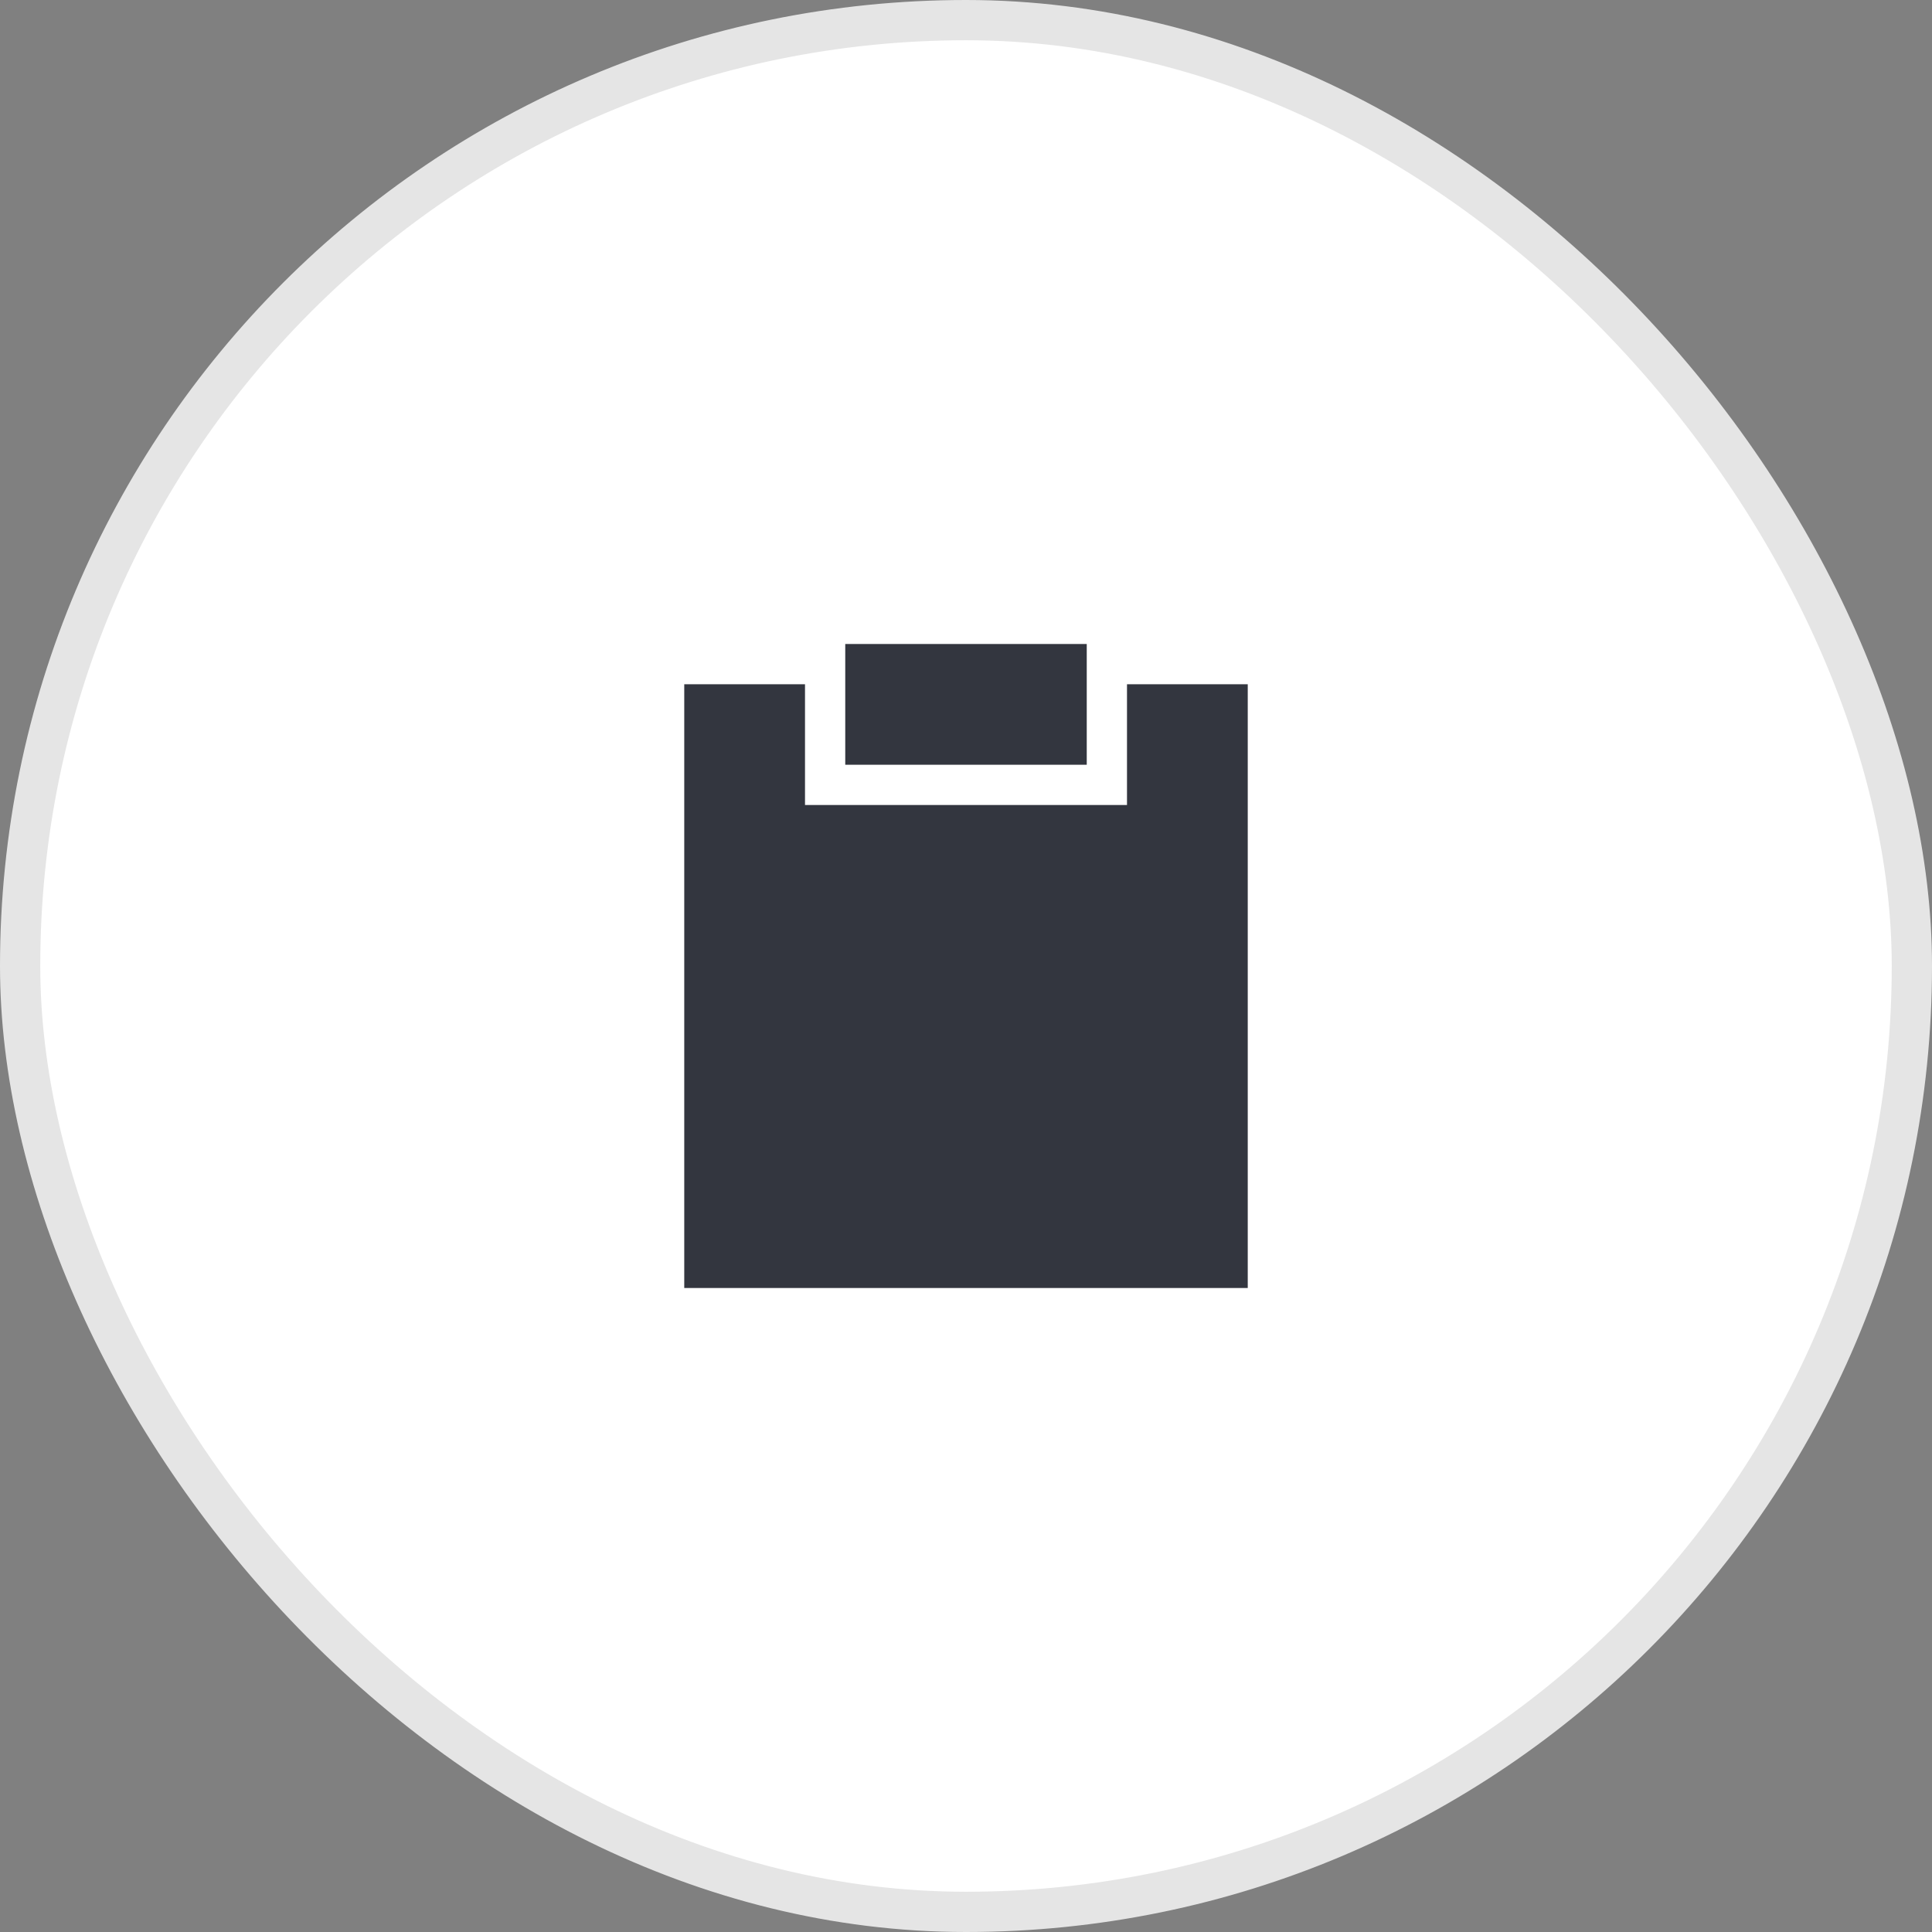
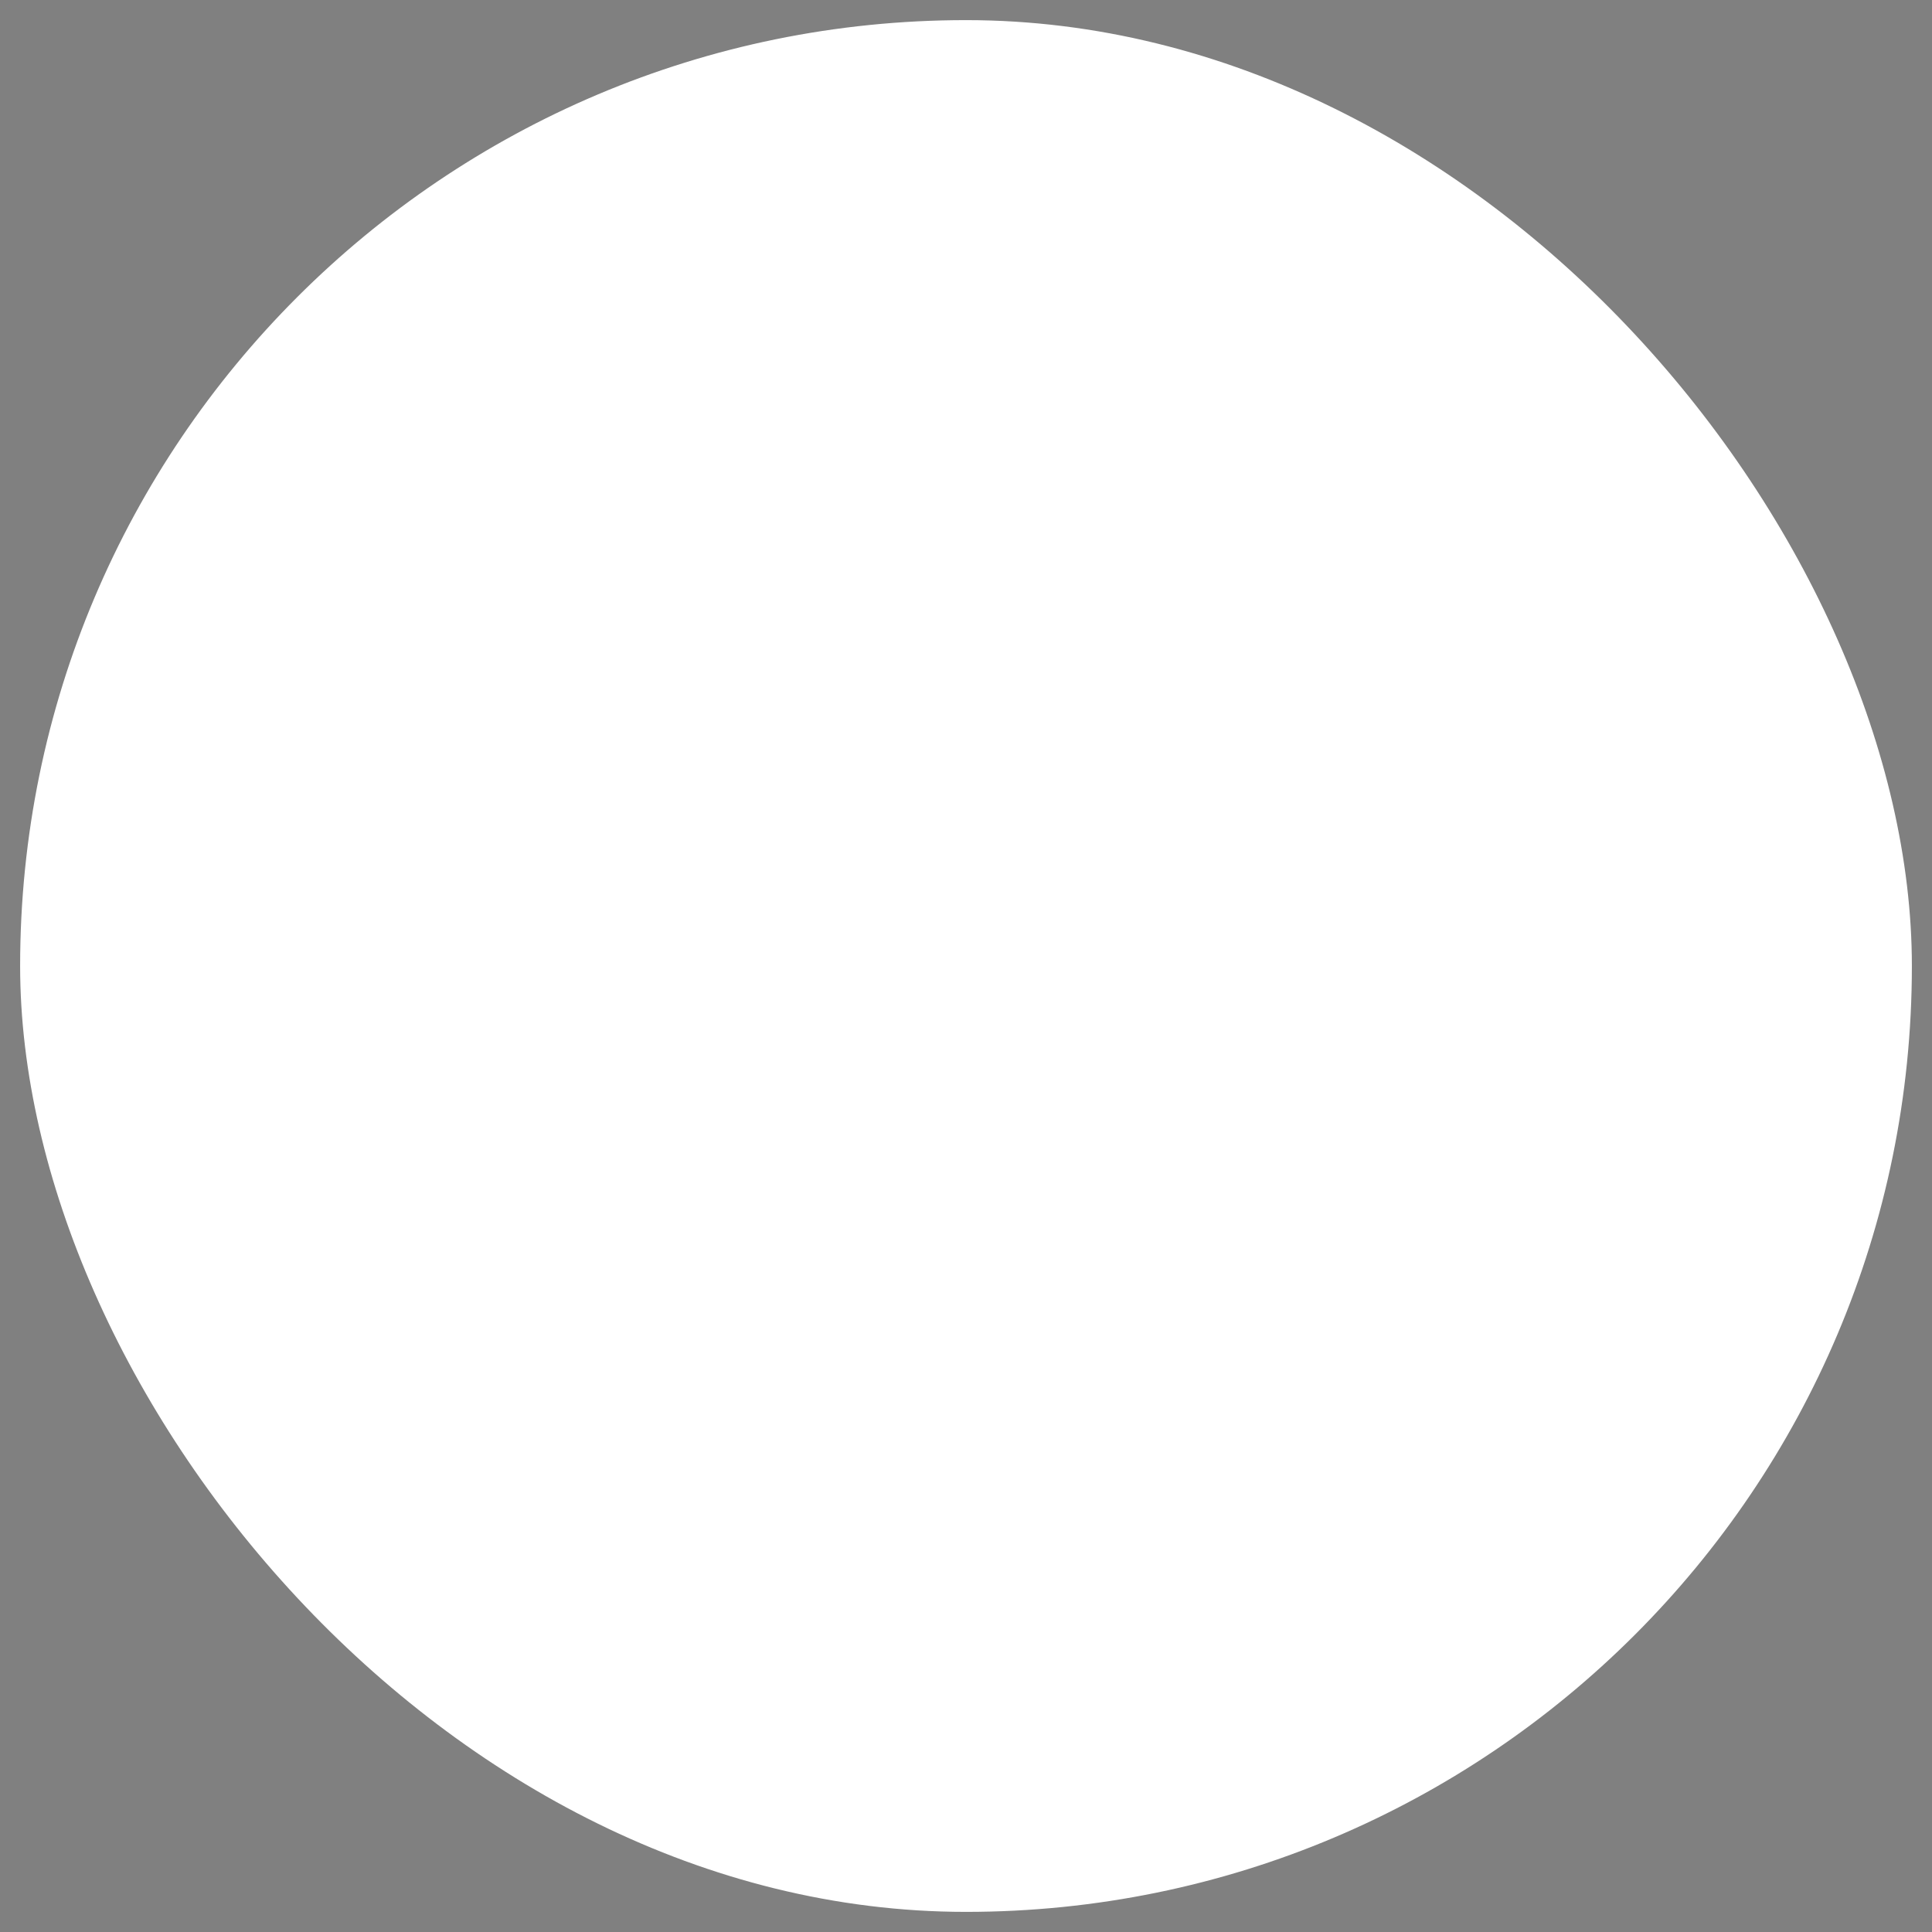
<svg xmlns="http://www.w3.org/2000/svg" width="48" height="48" viewBox="0 0 48 48" fill="none">
  <rect x="0" y="0" width="48" height="48" fill="#808080" stroke="none" />
  <rect x="0.5" y="0.5" width="47" height="47" rx="23.5" fill="white" />
-   <path d="M 21 16 H 27 V 19 H 21 Z" fill="#33363F" />
-   <path d="M 17 17 H 20 V 20 H 28 V 17 H 31 V 32 H 17 Z" fill="#33363F" />
-   <rect x="0.5" y="0.5" width="47" height="47" rx="23.5" stroke="#E5E5E5" />
</svg>